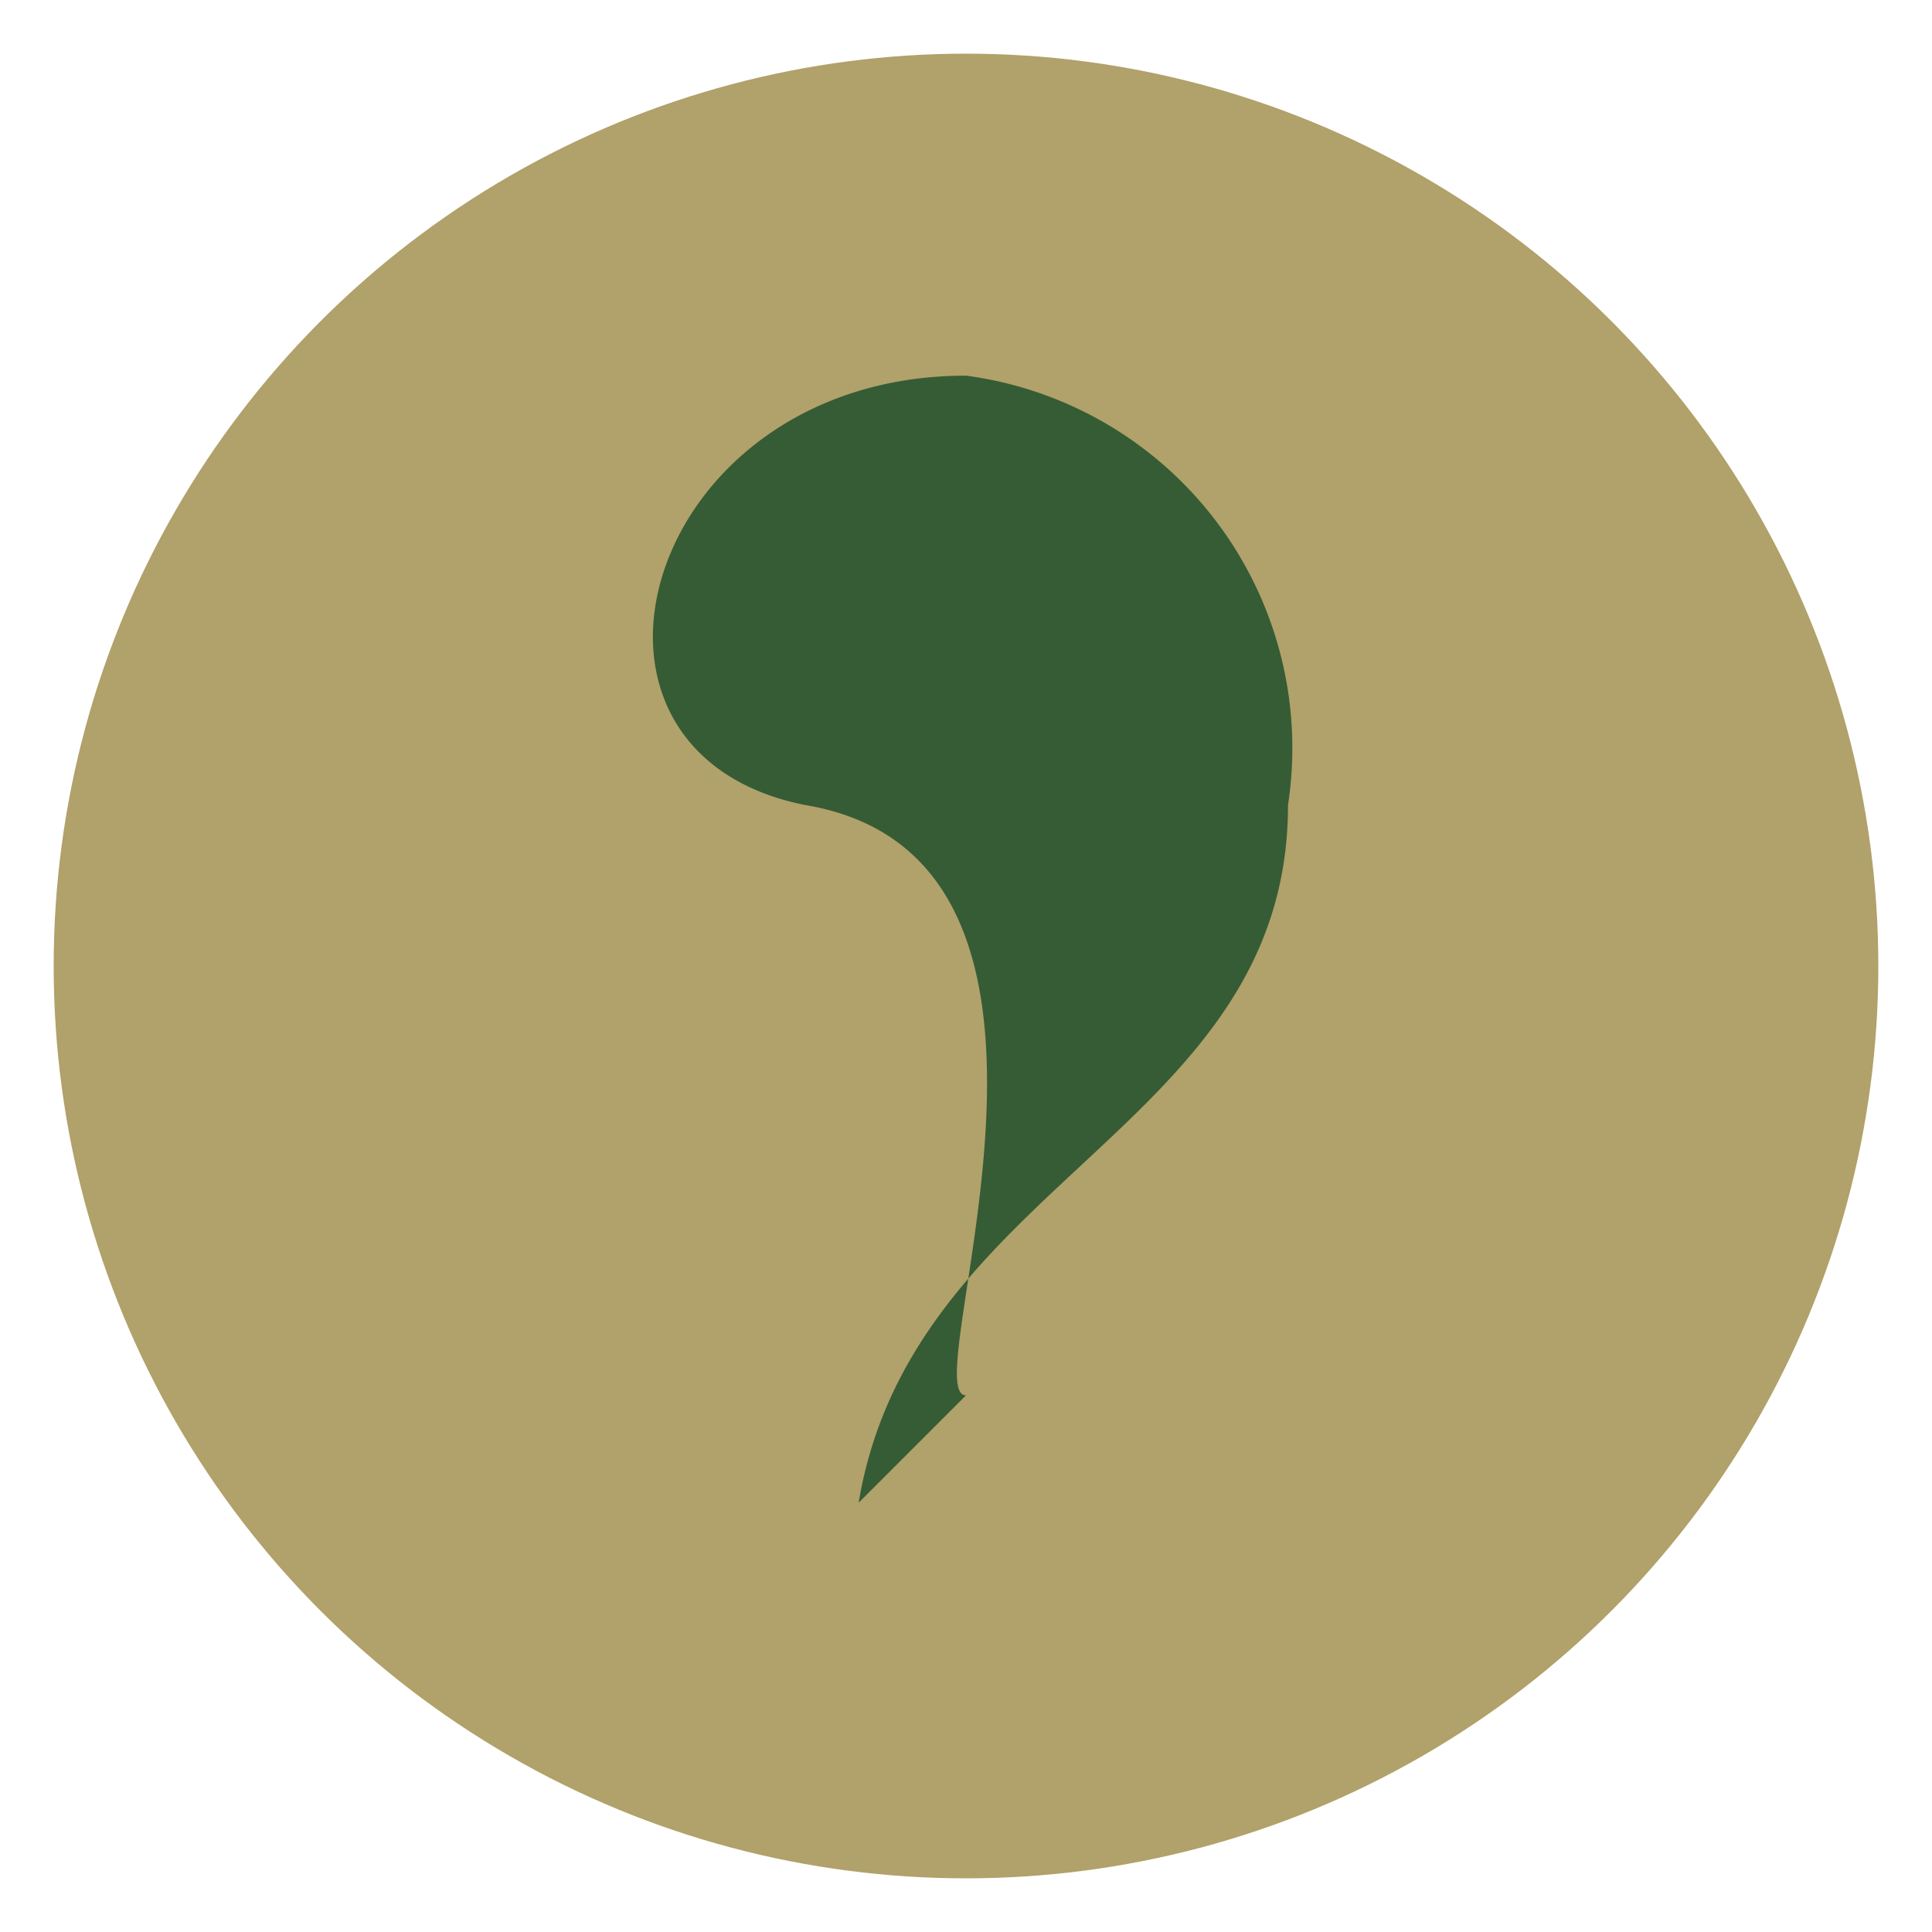
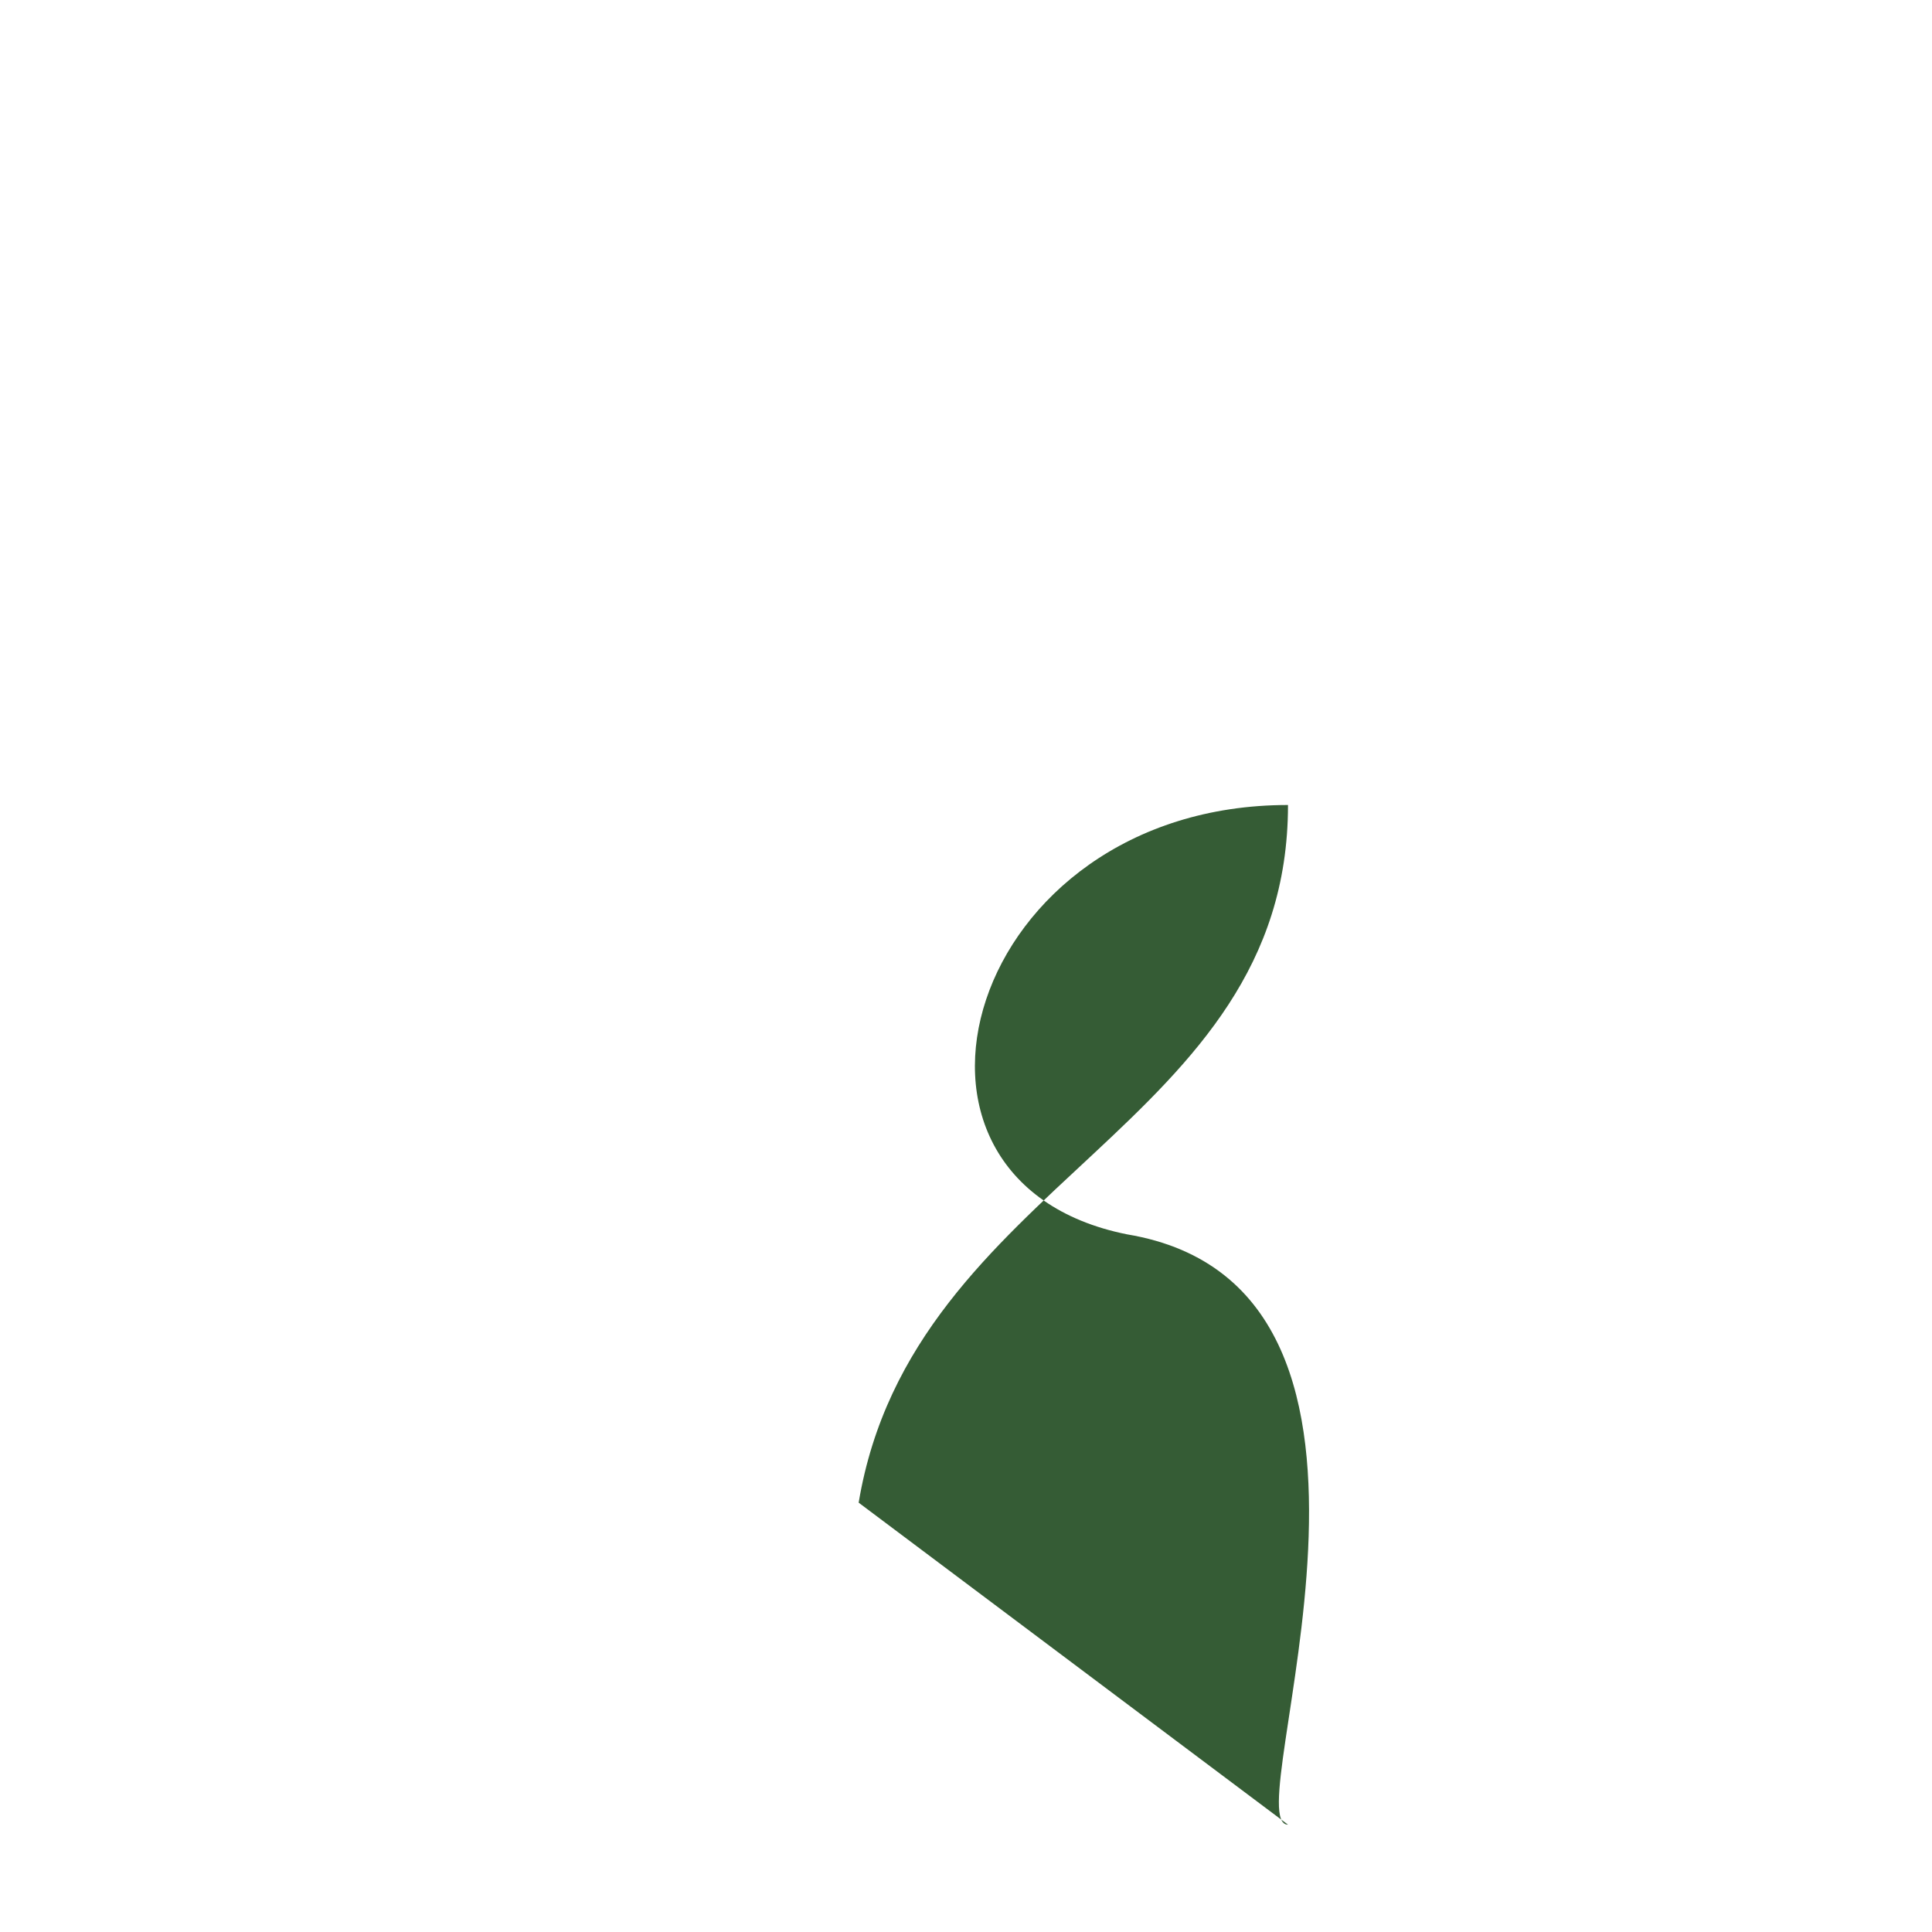
<svg xmlns="http://www.w3.org/2000/svg" width="36" height="36" viewBox="0 0 36 36">
-   <circle cx="18" cy="18" r="17" fill="#B1A16A" />
-   <path d="M16 28c1-6 8-7 8-13A7 7 0 0018 7c-6 0-8 7-3 8 6 1 2 11 3 11z" fill="#355C35" />
+   <path d="M16 28c1-6 8-7 8-13c-6 0-8 7-3 8 6 1 2 11 3 11z" fill="#355C35" />
</svg>